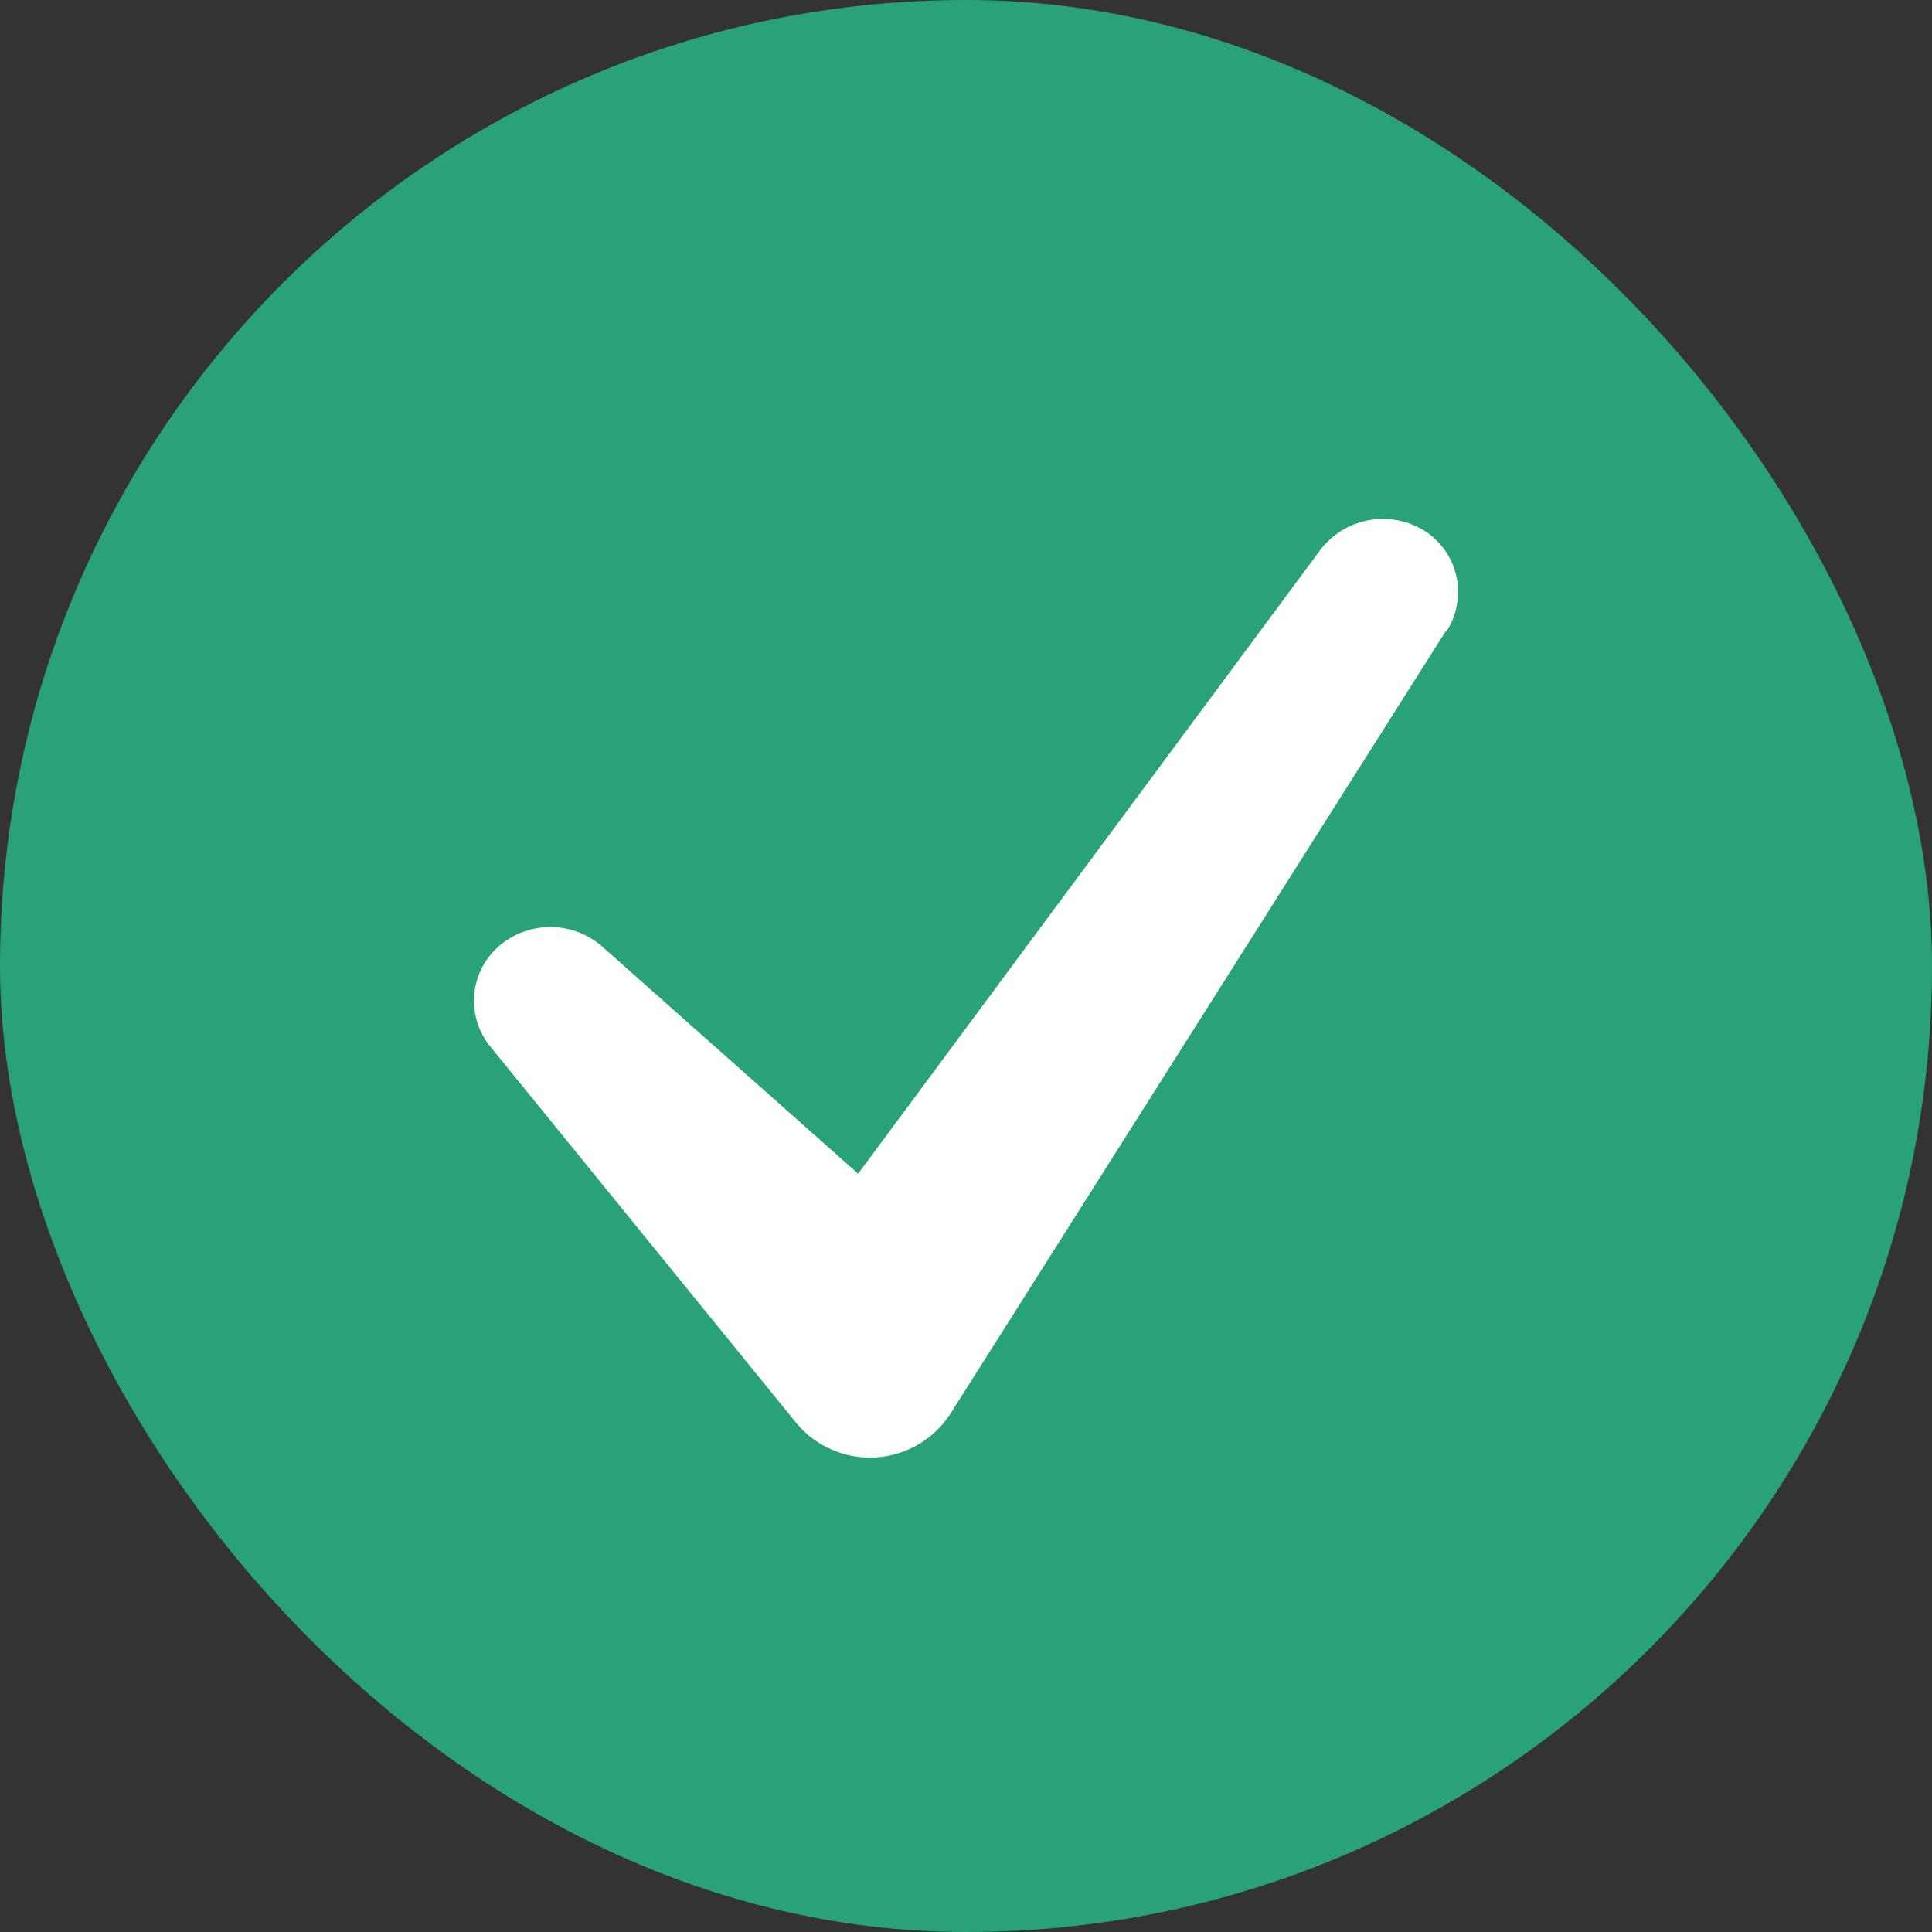
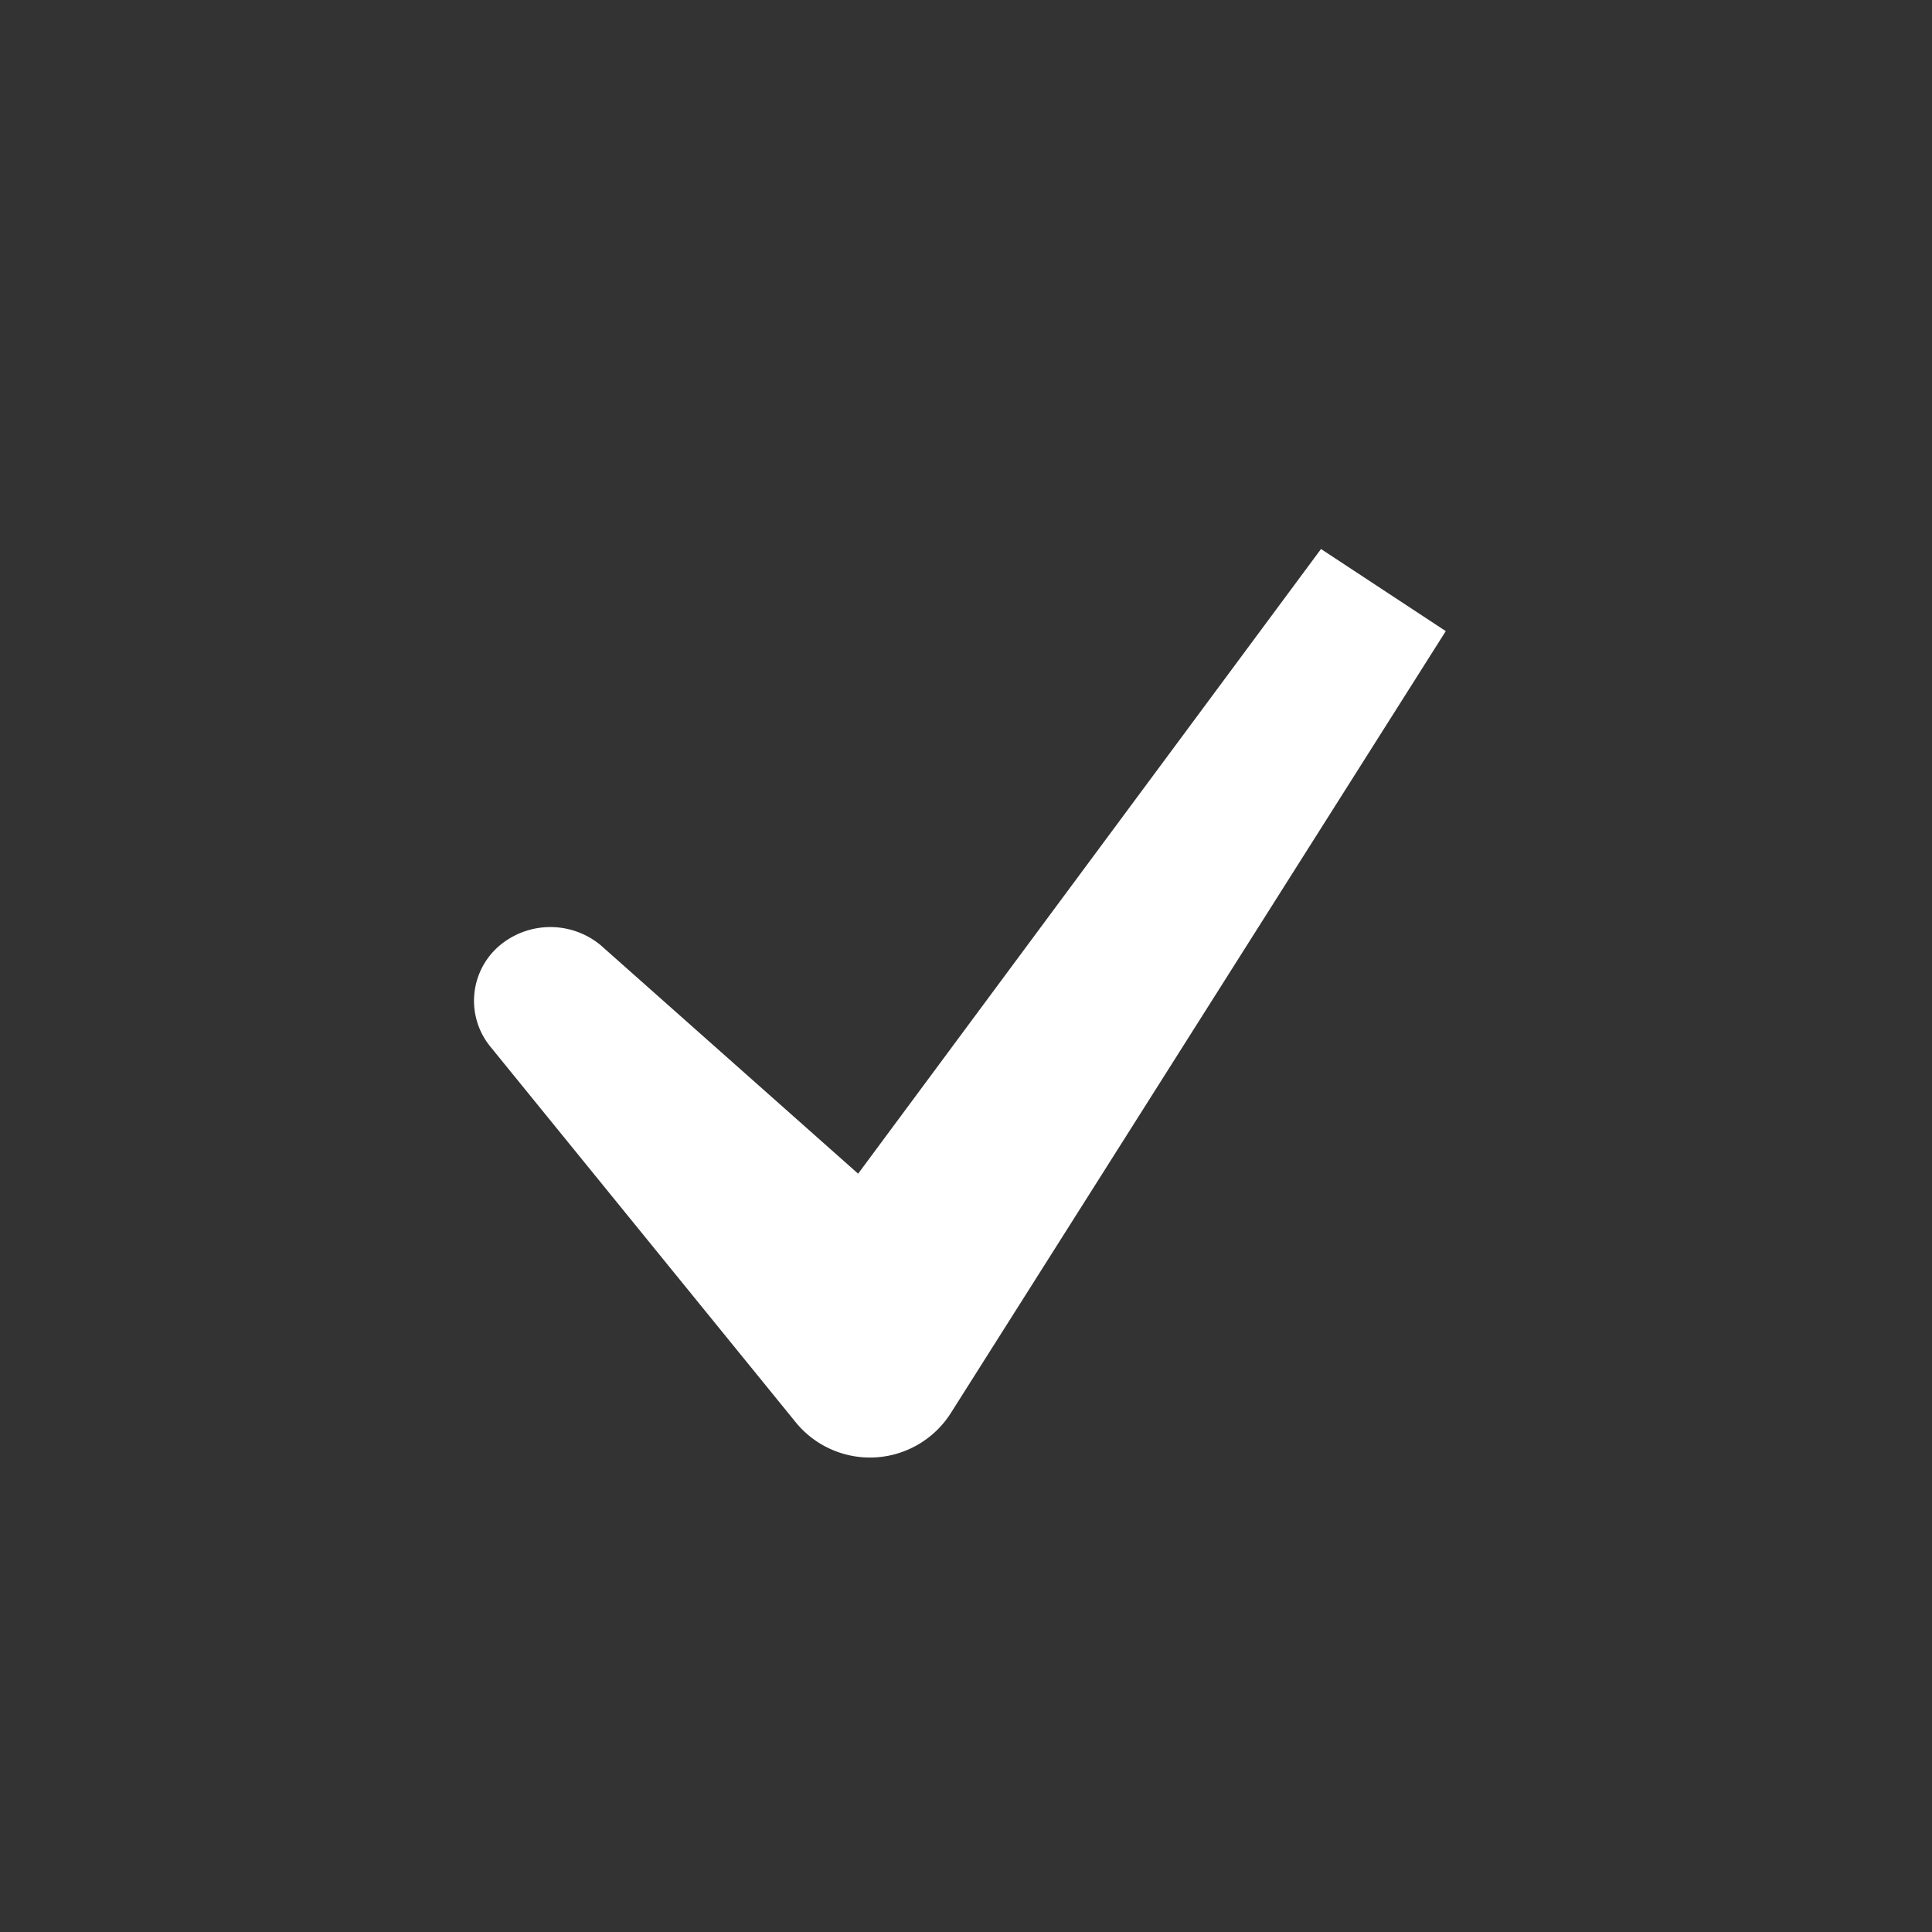
<svg xmlns="http://www.w3.org/2000/svg" fill="none" viewBox="0 0 24 24">
  <rect x="0" y="0" width="24" height="24" fill="#333333" stroke="none" />
-   <rect width="24" height="24" fill="#2AA277" rx="12" />
-   <path fill="#fff" d="m17.96 7.84-6.14 9.7a1.19 1.19 0 0 1-1.95.11L6.09 13a.9.9 0 0 1 .1-1.24.98.98 0 0 1 1.27-.02l3.2 2.84 5.75-7.76a.98.98 0 0 1 1.28-.23.9.9 0 0 1 .28 1.25Z" />
+   <path fill="#fff" d="m17.96 7.84-6.14 9.7a1.19 1.19 0 0 1-1.95.11L6.09 13a.9.9 0 0 1 .1-1.24.98.98 0 0 1 1.27-.02l3.2 2.84 5.75-7.76Z" />
</svg>